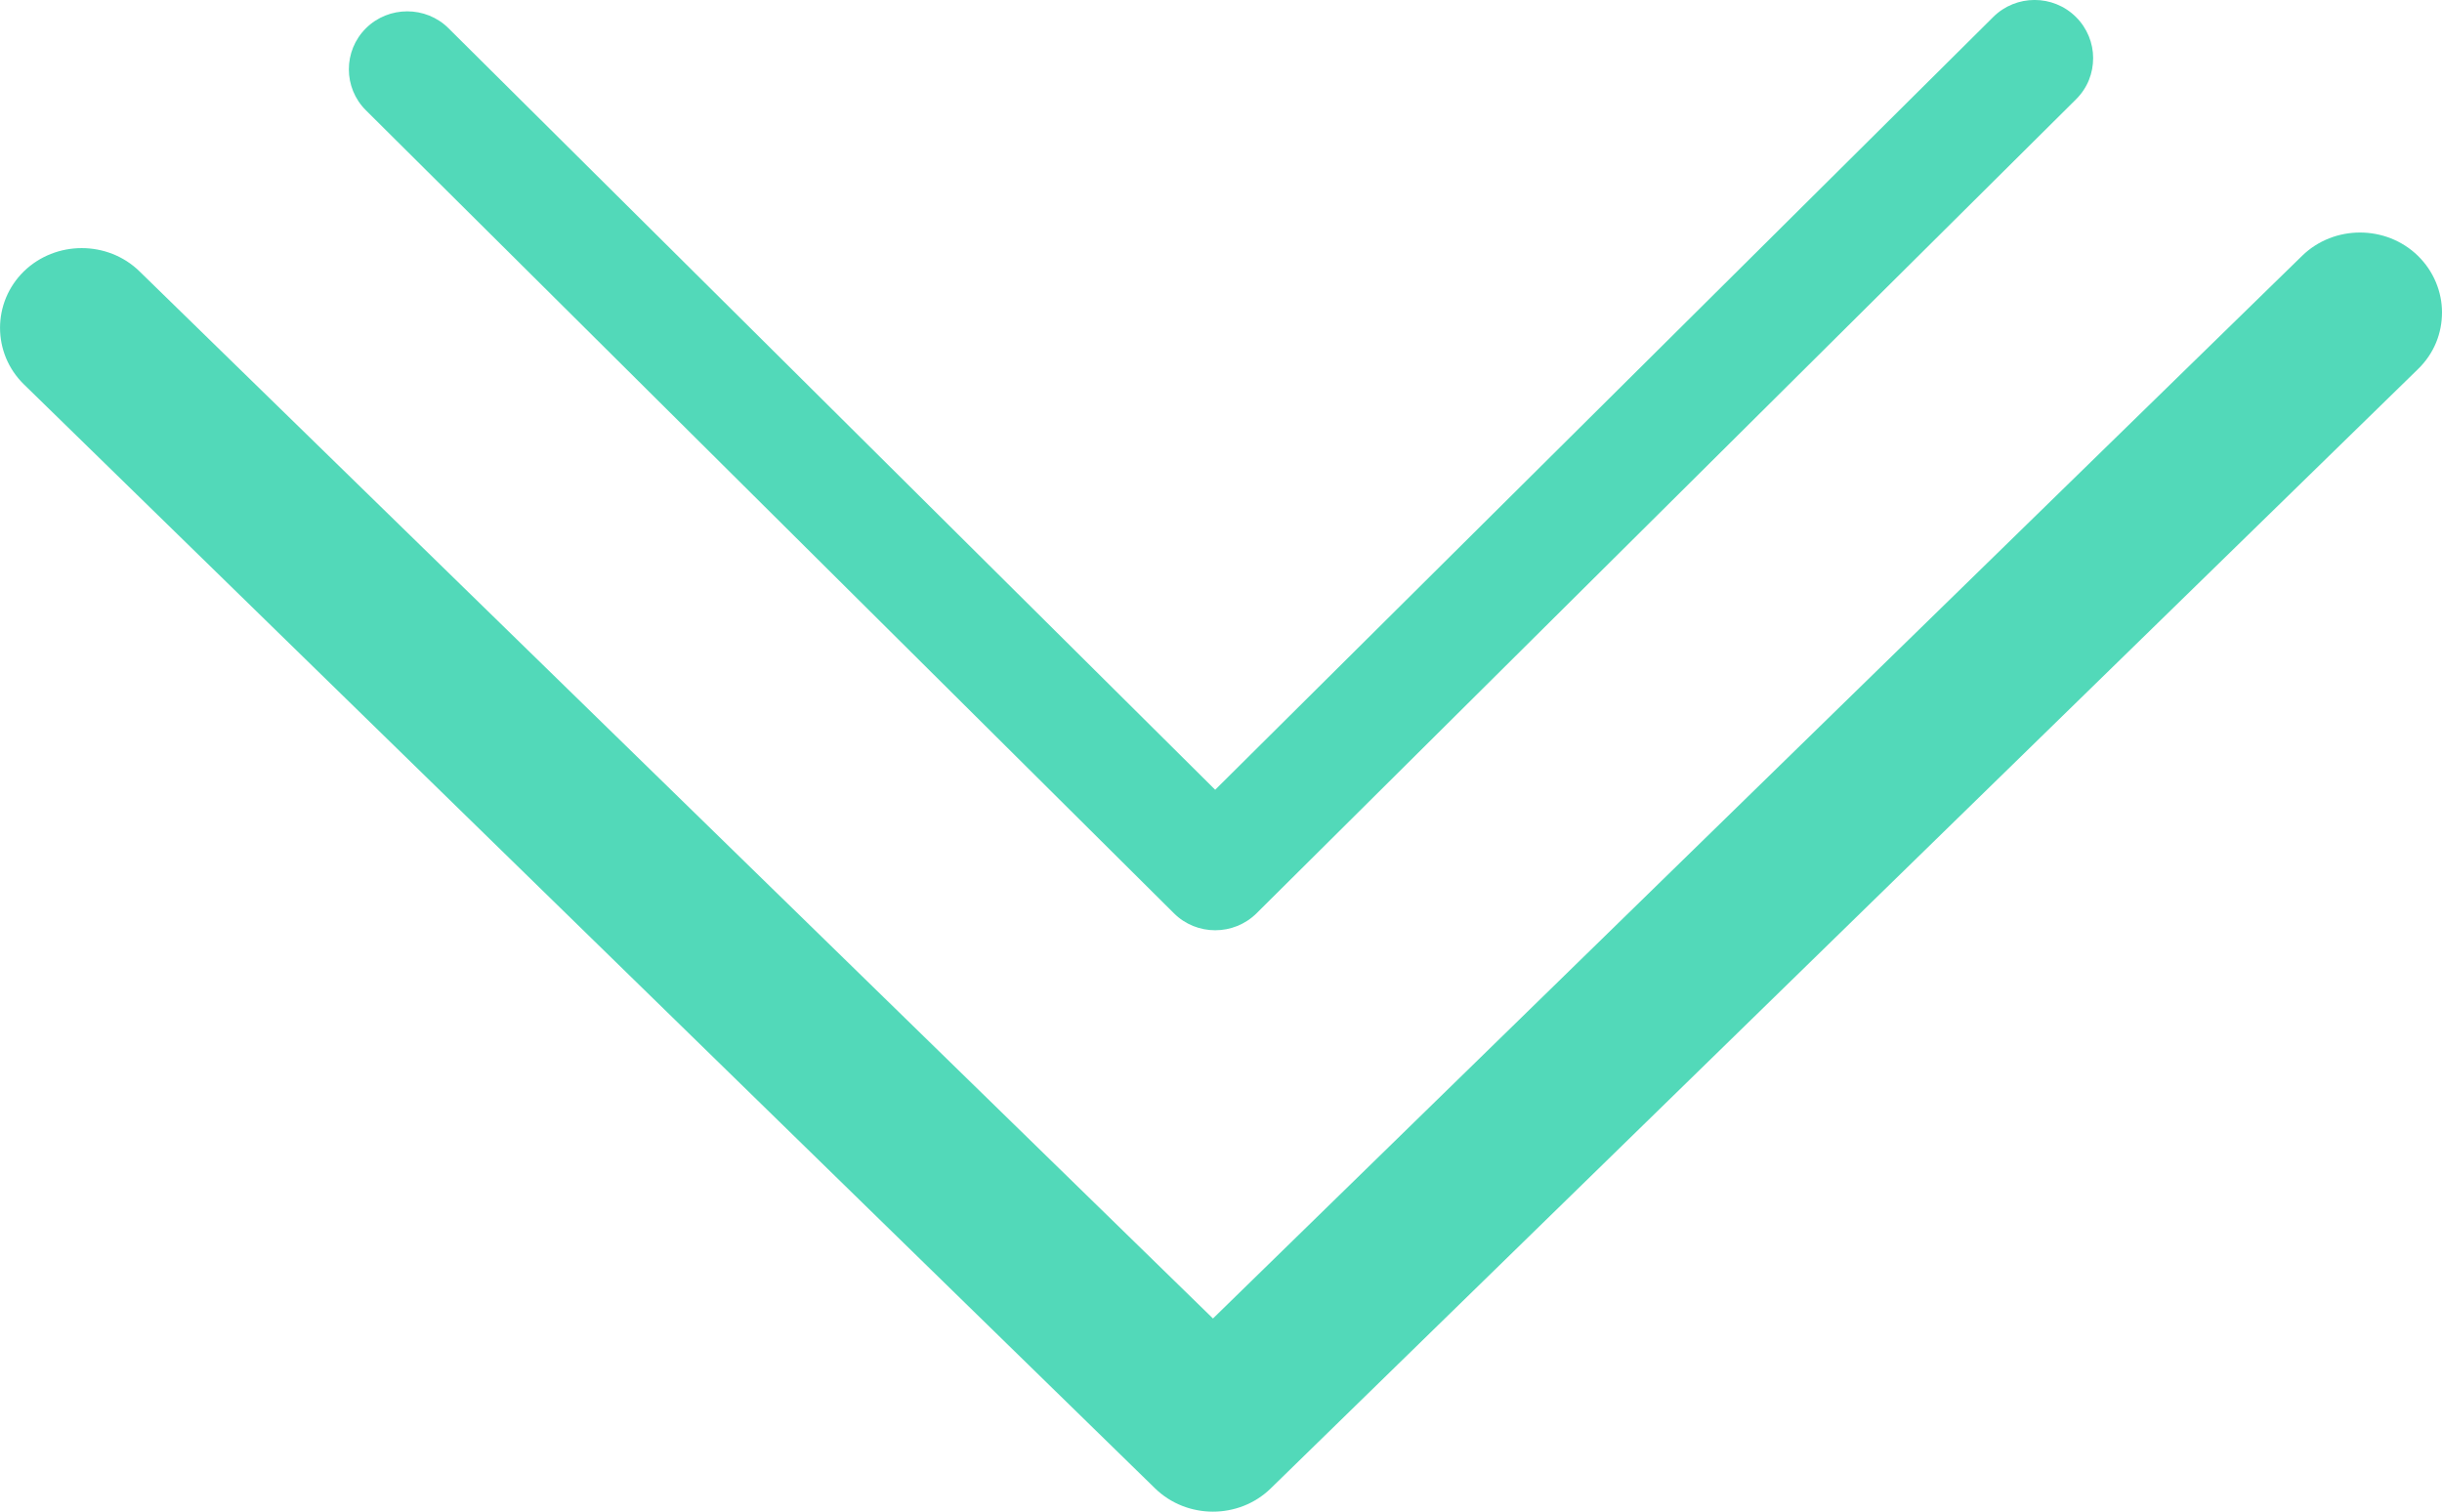
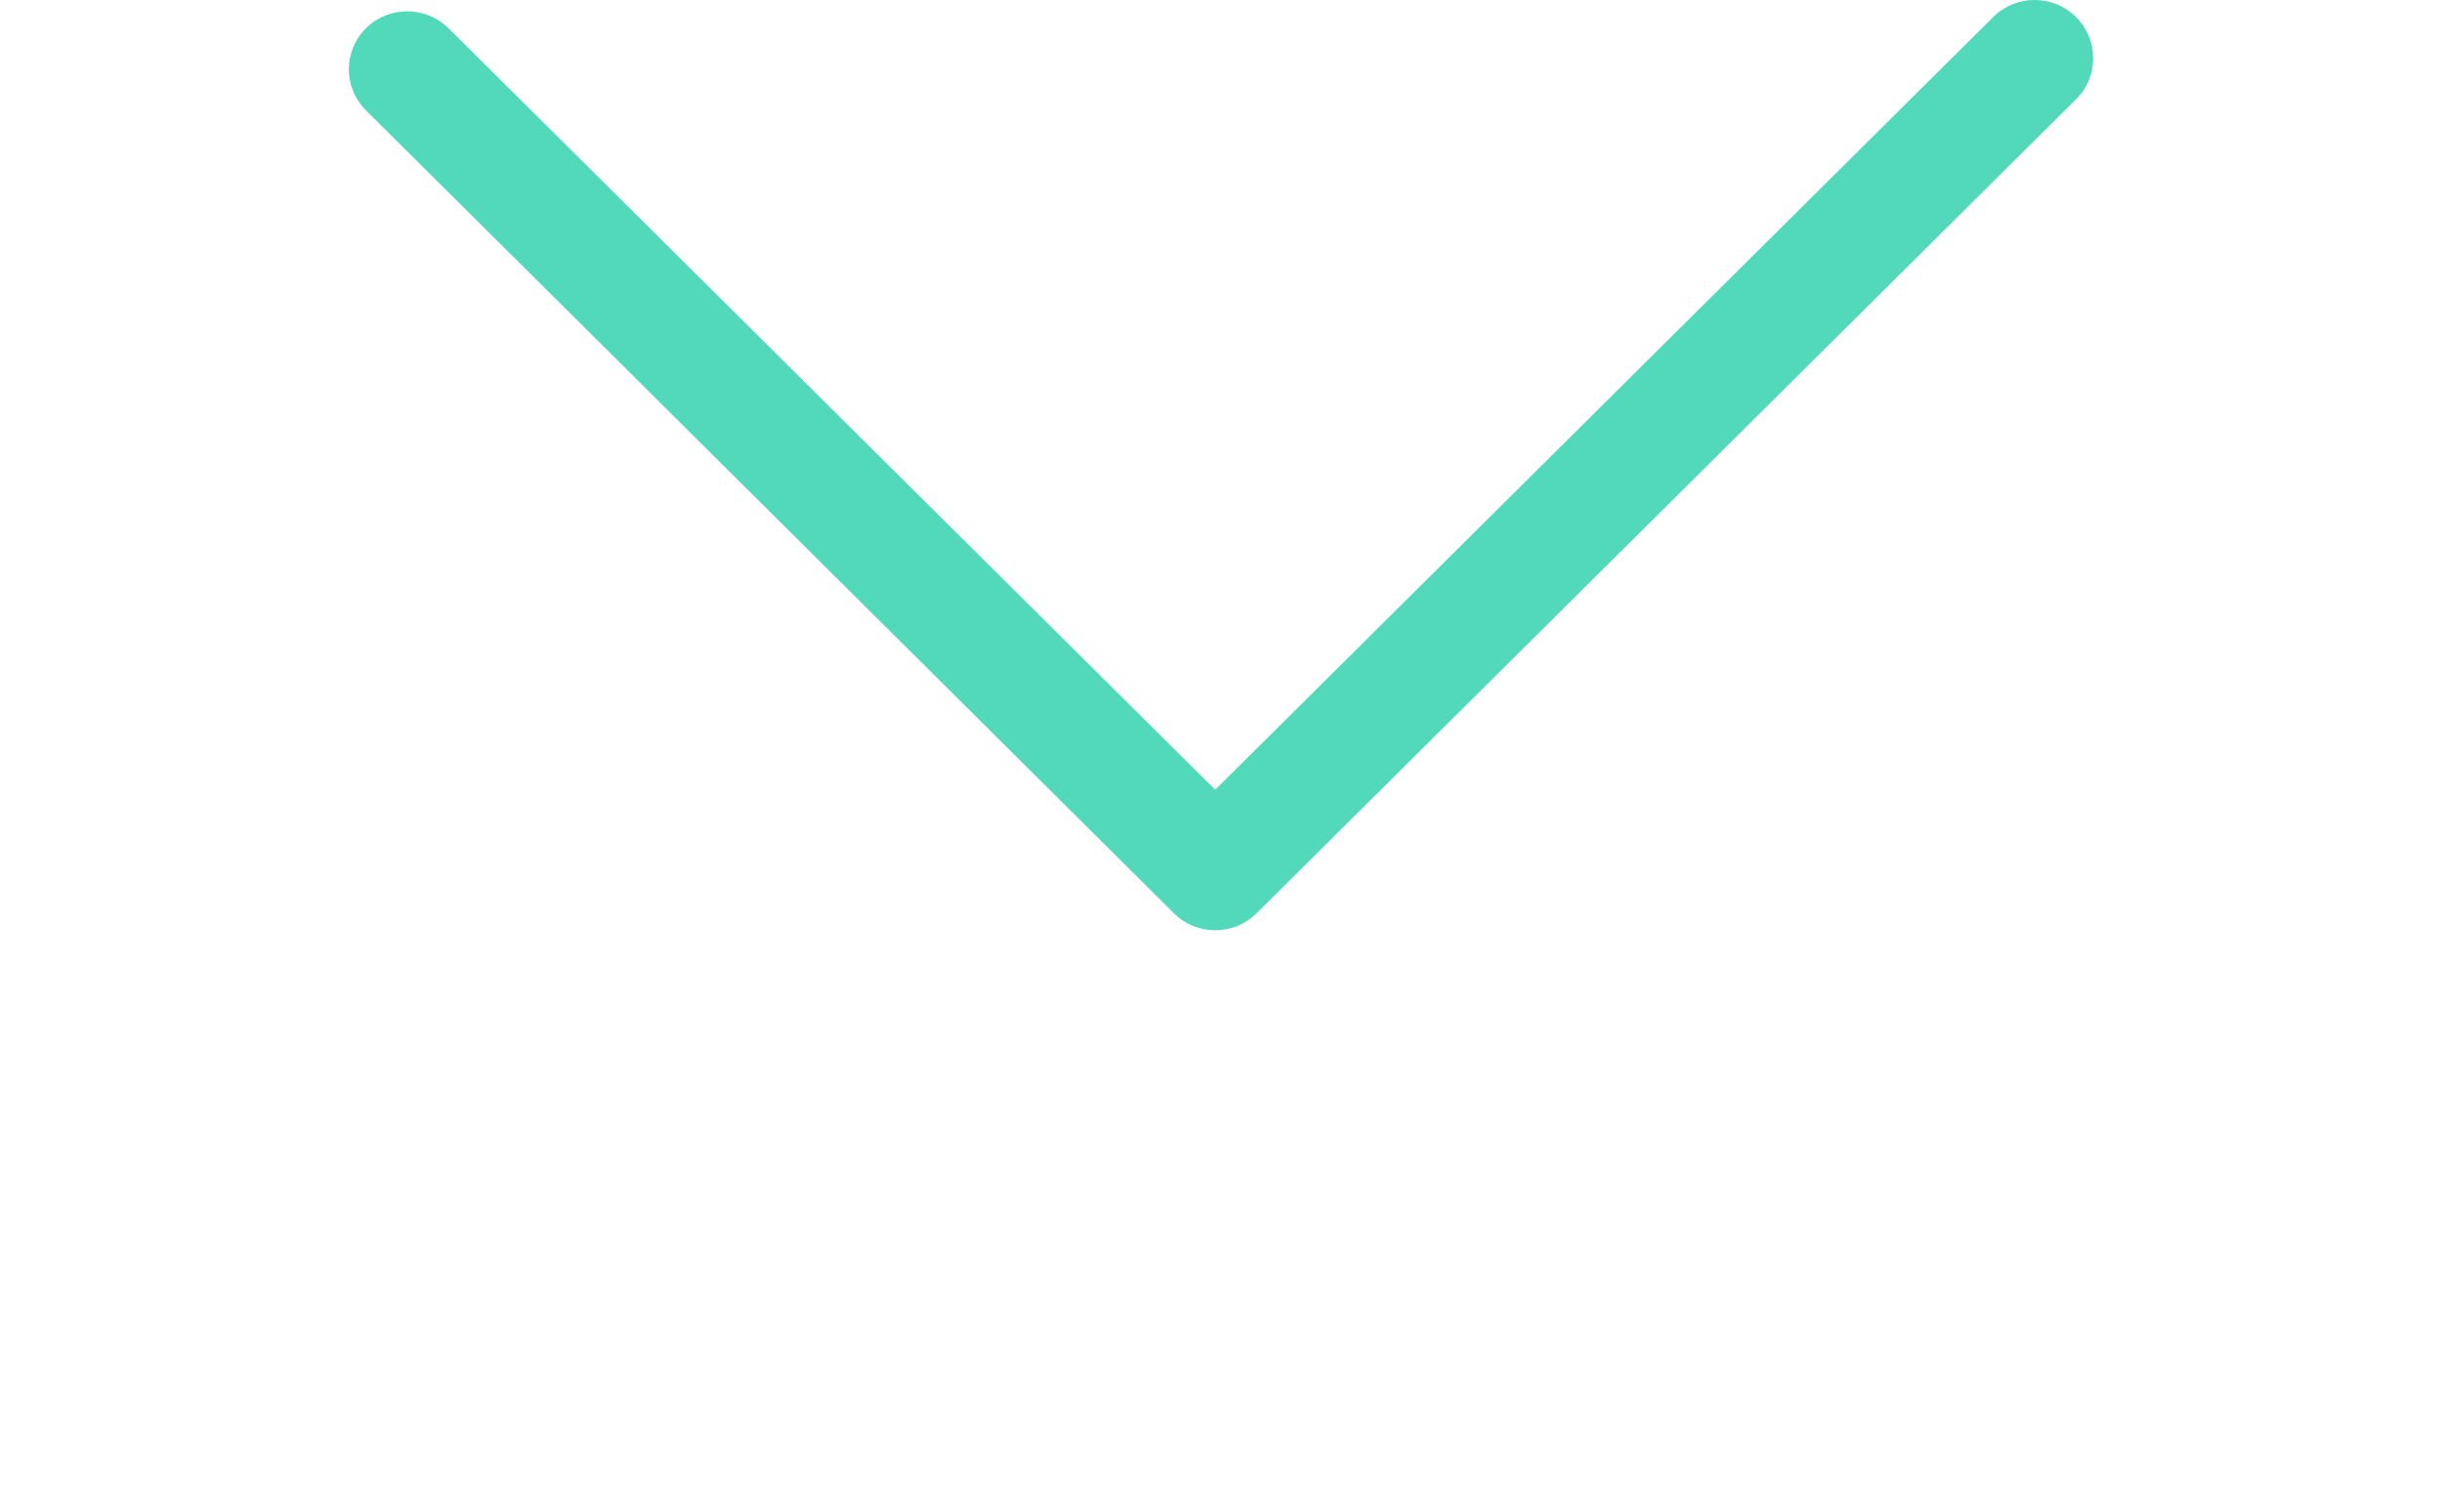
<svg xmlns="http://www.w3.org/2000/svg" width="21" height="13" viewBox="0 0 21 13" fill="none">
  <path d="M18 0.499C18 0.372 17.95 0.243 17.852 0.146C17.656 -0.049 17.337 -0.049 17.141 0.146L10.45 6.792L3.857 0.243C3.662 0.049 3.342 0.049 3.147 0.243C2.951 0.437 2.951 0.755 3.147 0.949L10.095 7.854C10.29 8.049 10.61 8.049 10.806 7.854L17.852 0.855C17.953 0.755 18 0.628 18 0.499Z" fill="#52D9B9" />
-   <path d="M21 2.686C21 2.512 20.93 2.334 20.793 2.2C20.519 1.933 20.071 1.933 19.797 2.2L10.431 11.339L1.2 2.334C0.927 2.067 0.479 2.067 0.205 2.334C-0.068 2.601 -0.068 3.038 0.205 3.305L9.933 12.8C10.207 13.067 10.655 13.067 10.928 12.8L20.793 3.175C20.934 3.038 21 2.864 21 2.686Z" fill="#52D9B9" />
</svg>